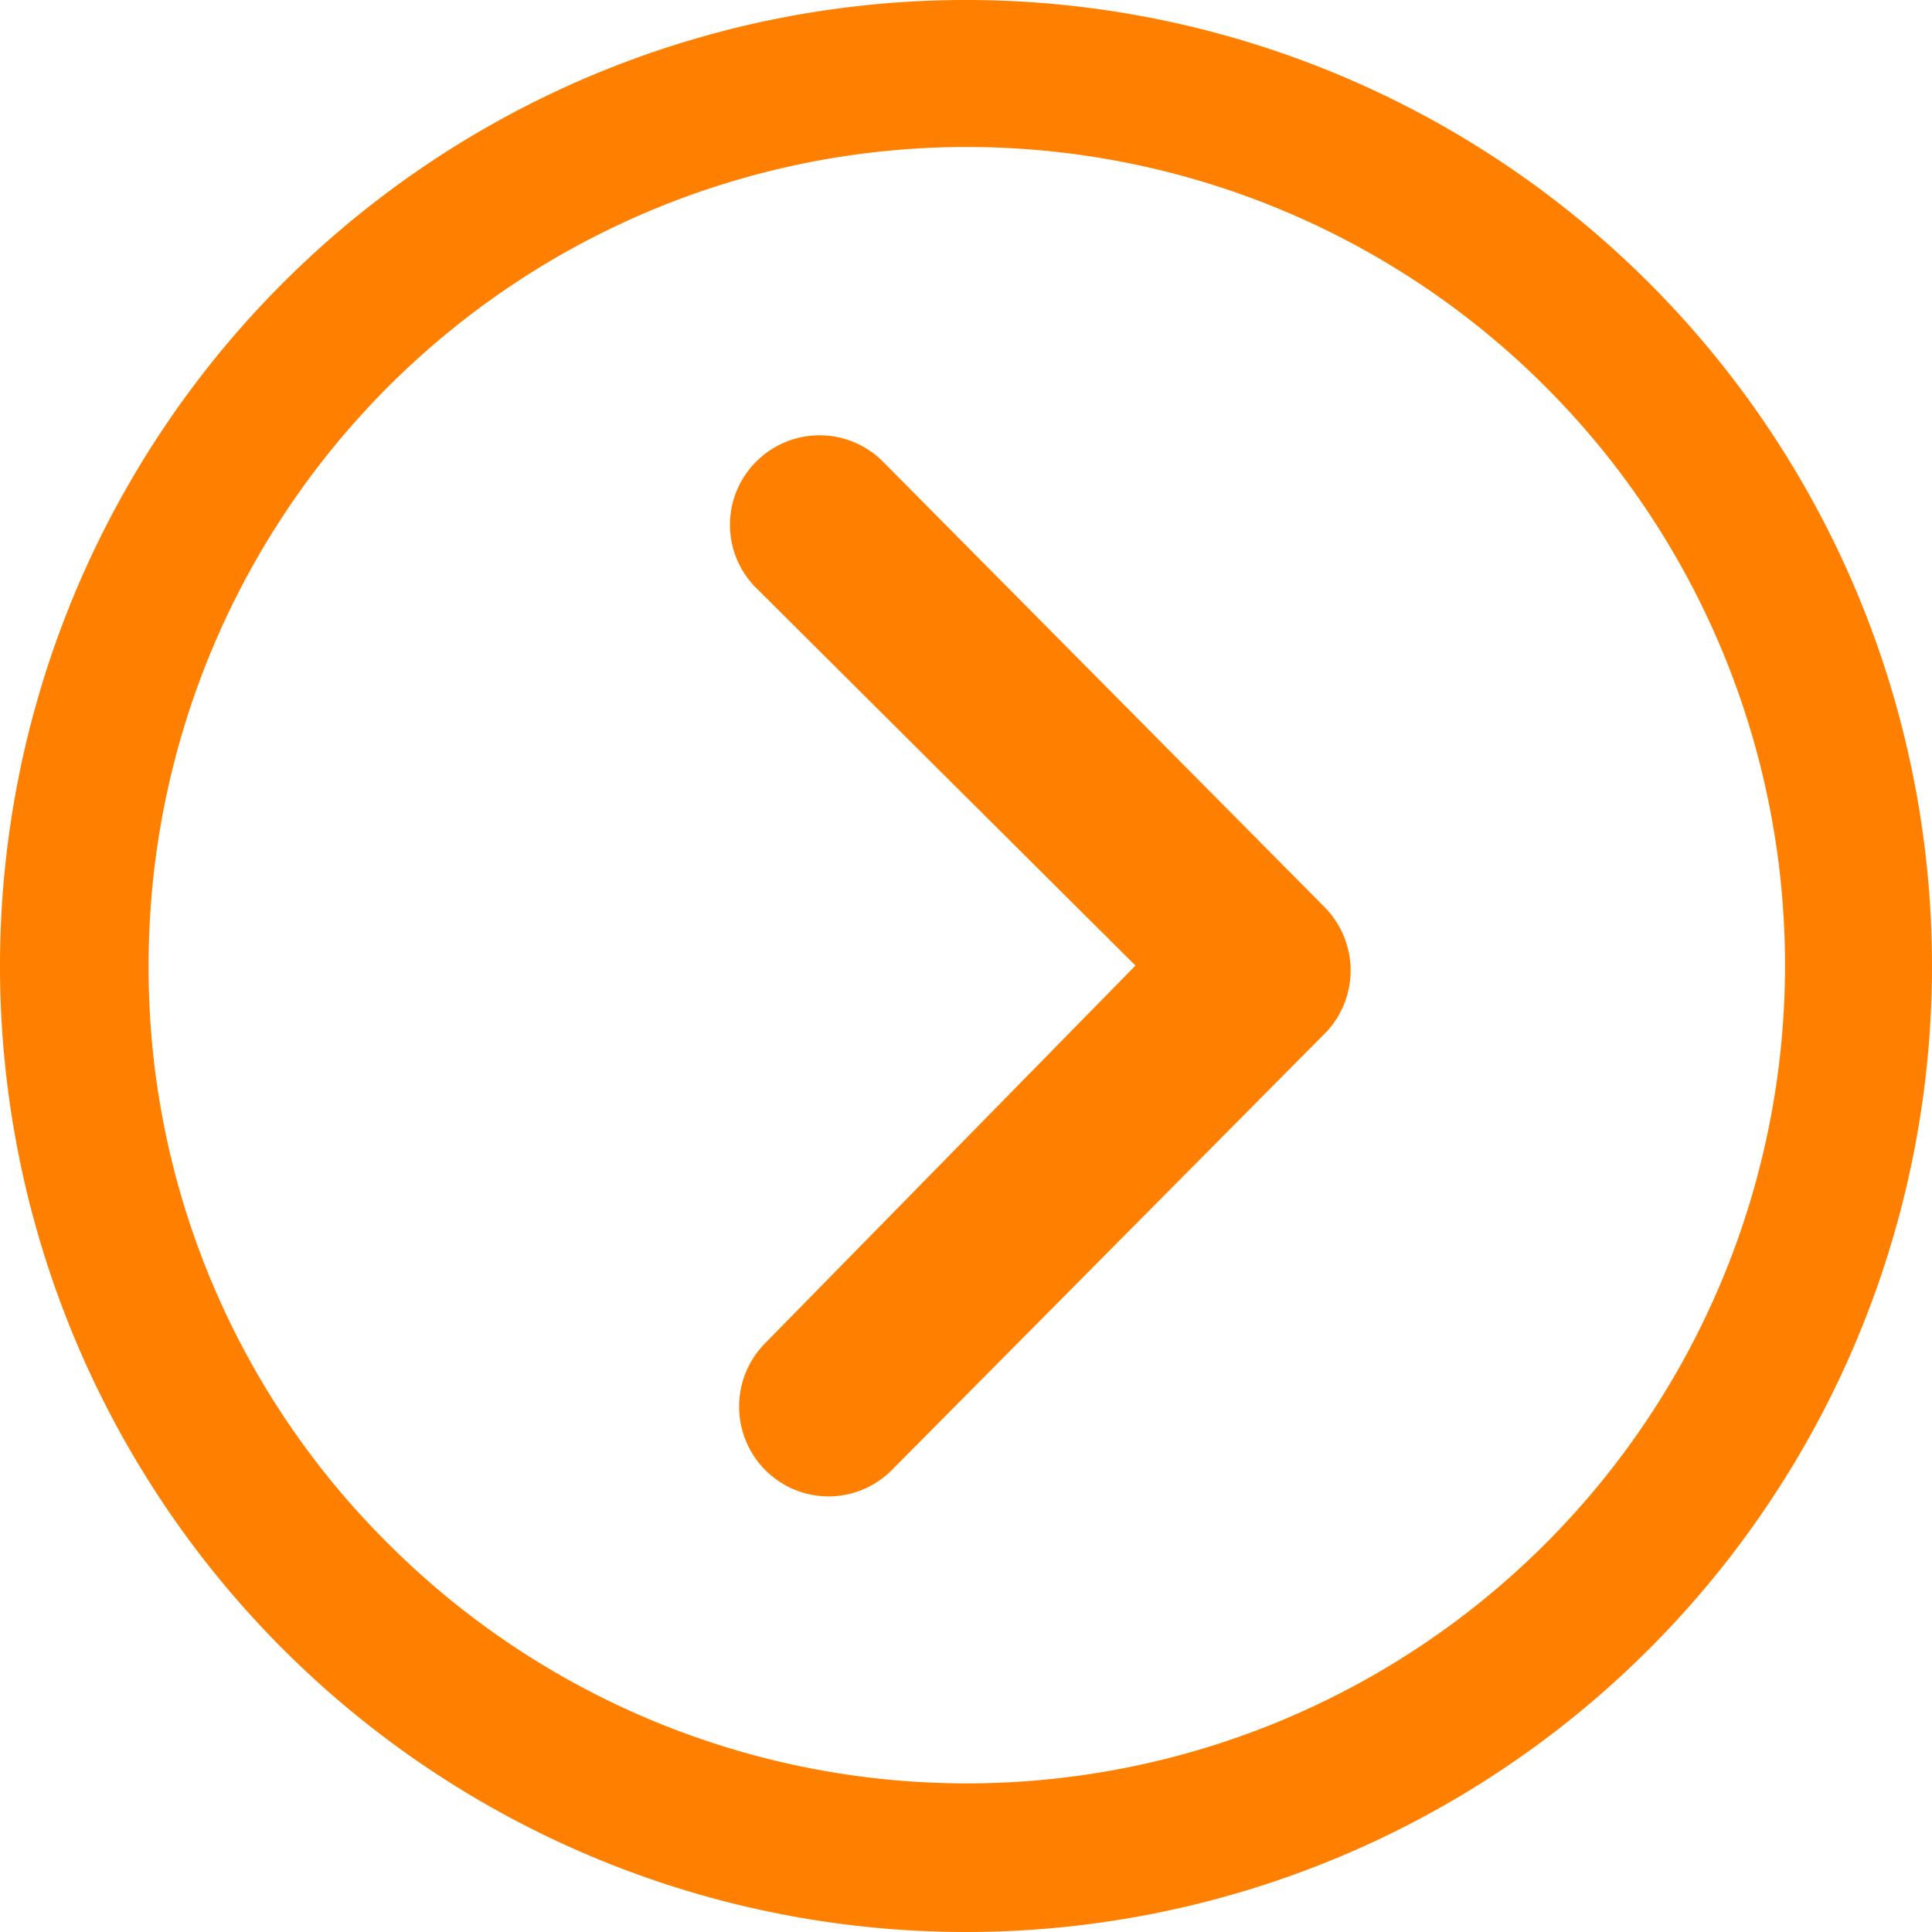
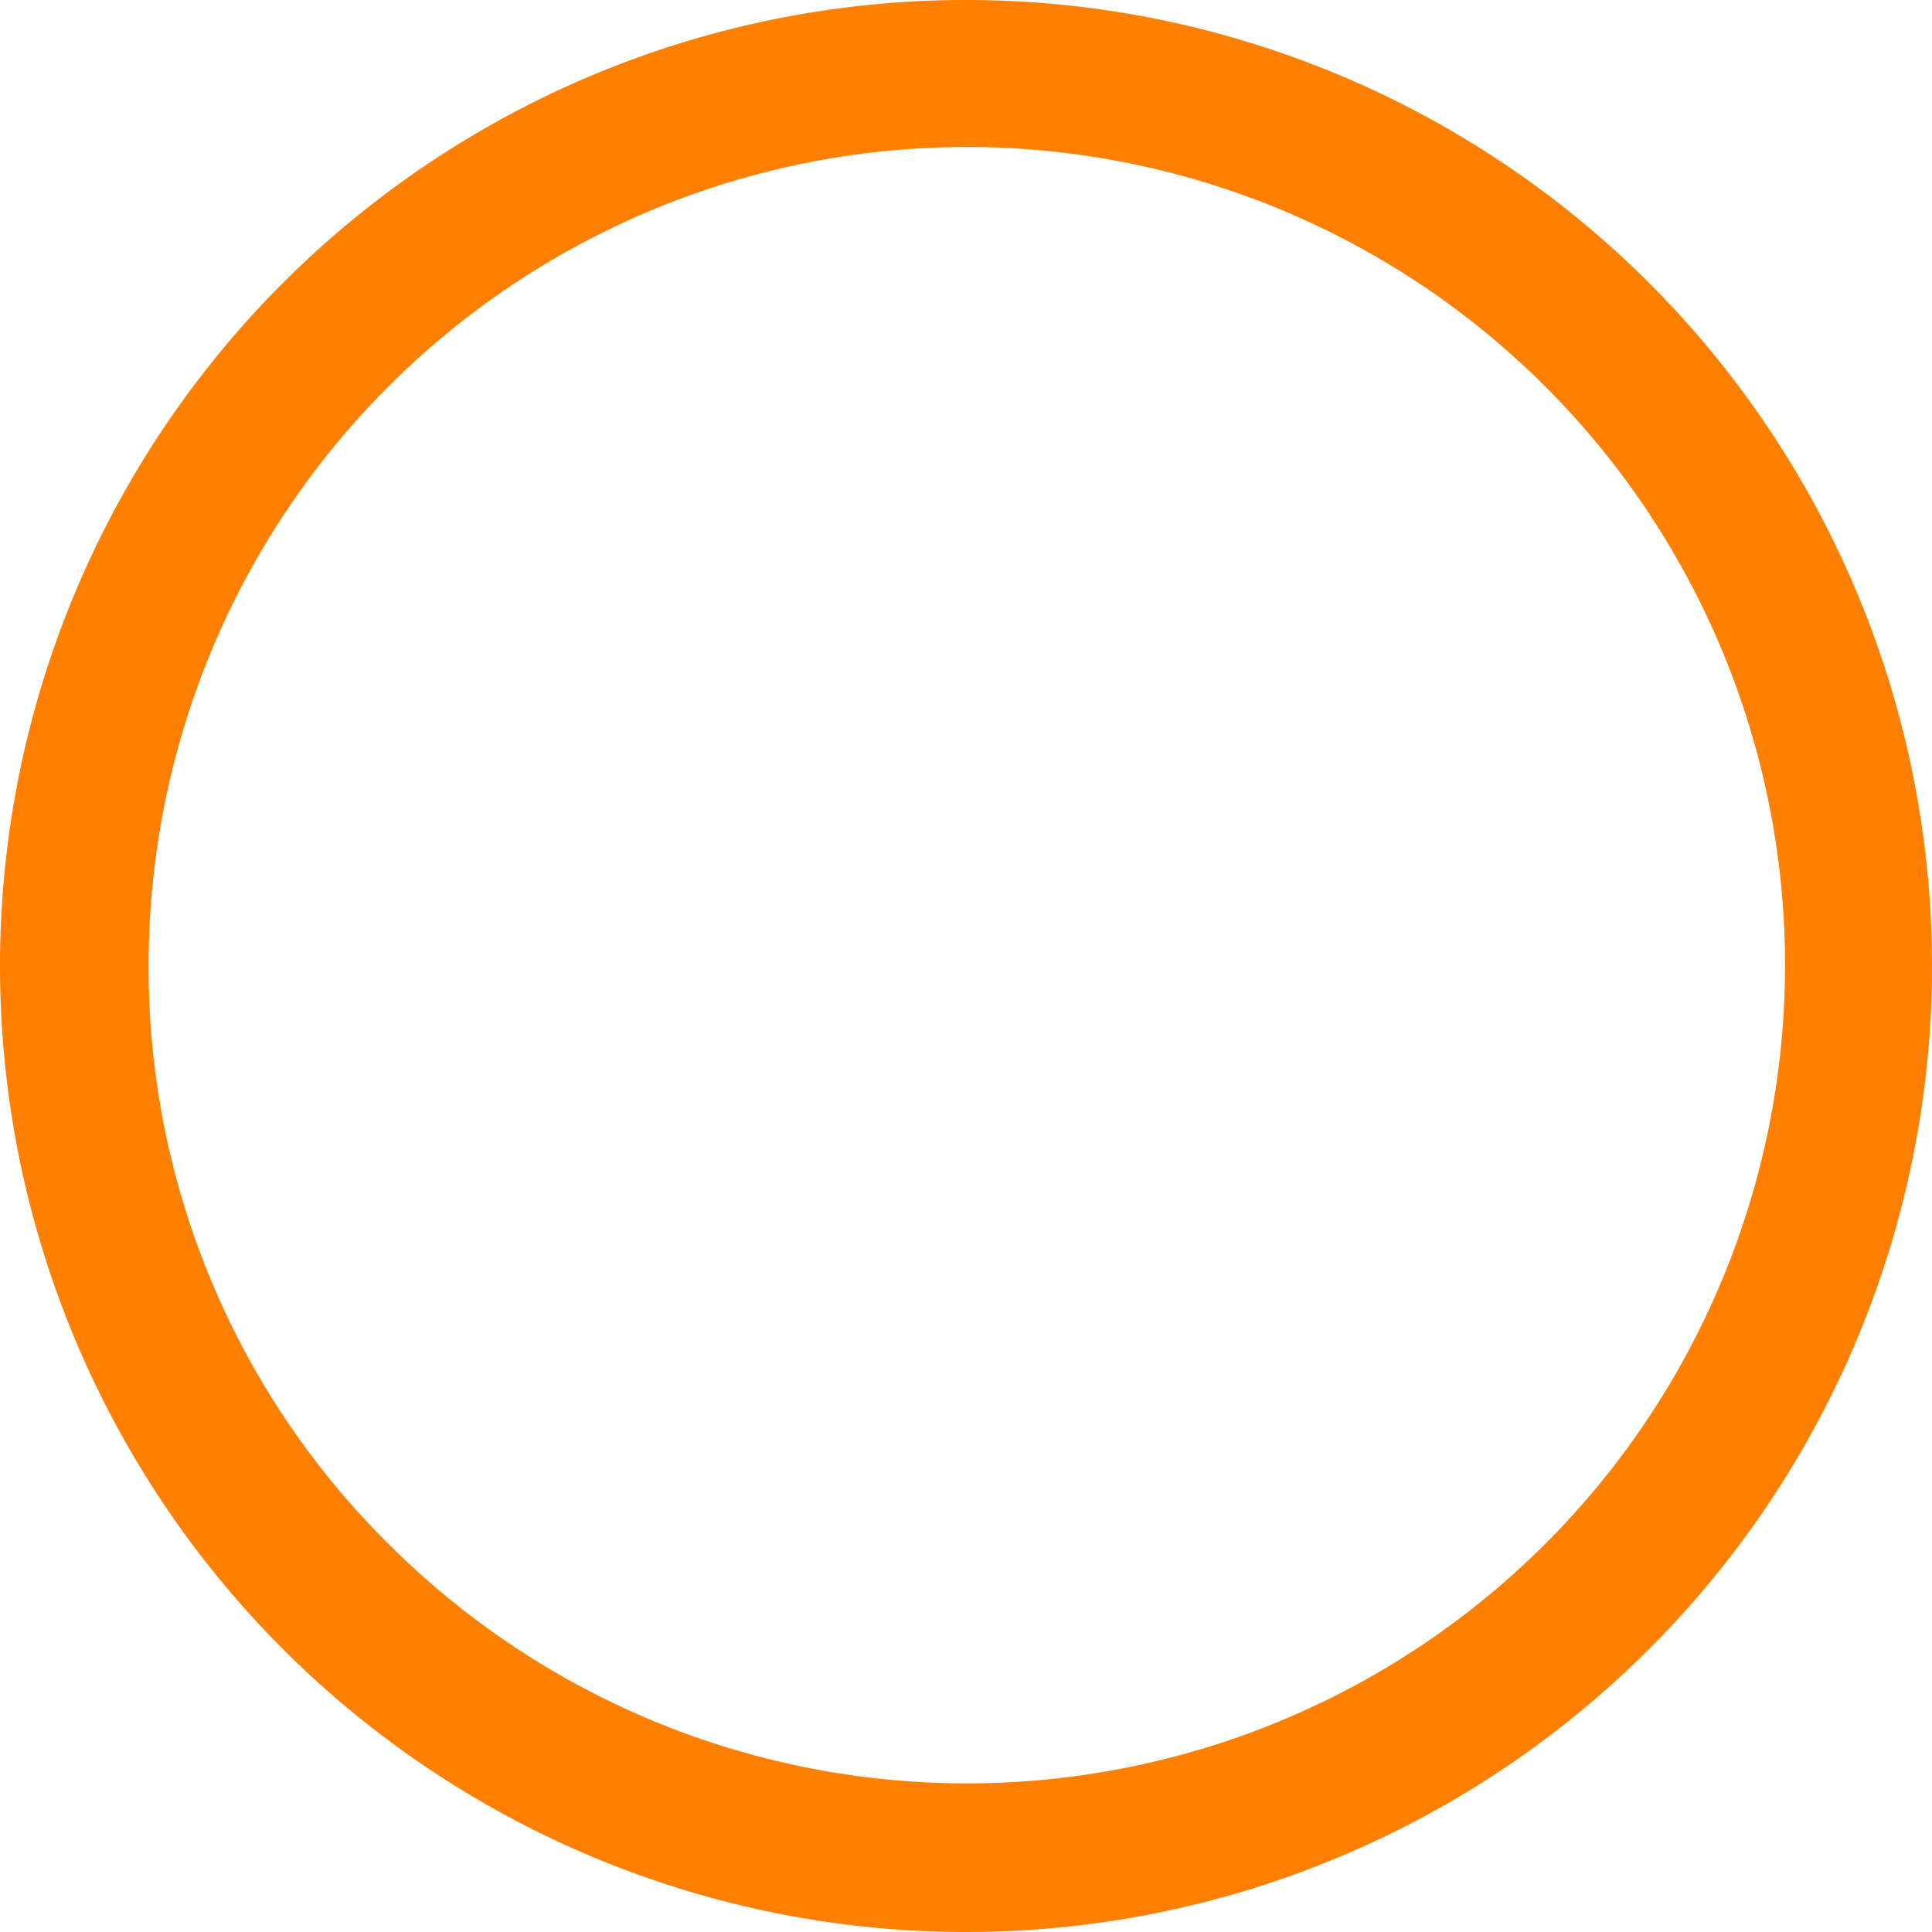
<svg xmlns="http://www.w3.org/2000/svg" width="14" height="14" viewBox="0 0 14 14">
  <g id="Icon_ionic-ios-arrow-dropright" data-name="Icon ionic-ios-arrow-dropright" transform="translate(-3.375 -3.375)">
-     <path id="パス_114" data-name="パス 114" d="M14.605,10.172a.648.648,0,0,1,.916,0l3.2,3.228a.653.653,0,0,1,.02.9l-3.155,3.181a.646.646,0,0,1-.916,0,.653.653,0,0,1,0-.921l2.682-2.735L14.605,11.09A.646.646,0,0,1,14.605,10.172Z" transform="translate(-5.749 -3.453)" fill="#ff7f00" />
    <path id="パス_115" data-name="パス 115" d="M3.375,10.375a7,7,0,1,0,7-7A7,7,0,0,0,3.375,10.375Zm1.077,0a5.929,5.929,0,1,1,1.737,4.187A5.872,5.872,0,0,1,4.452,10.375Z" transform="translate(0 0)" fill="#ff7f00" />
  </g>
</svg>